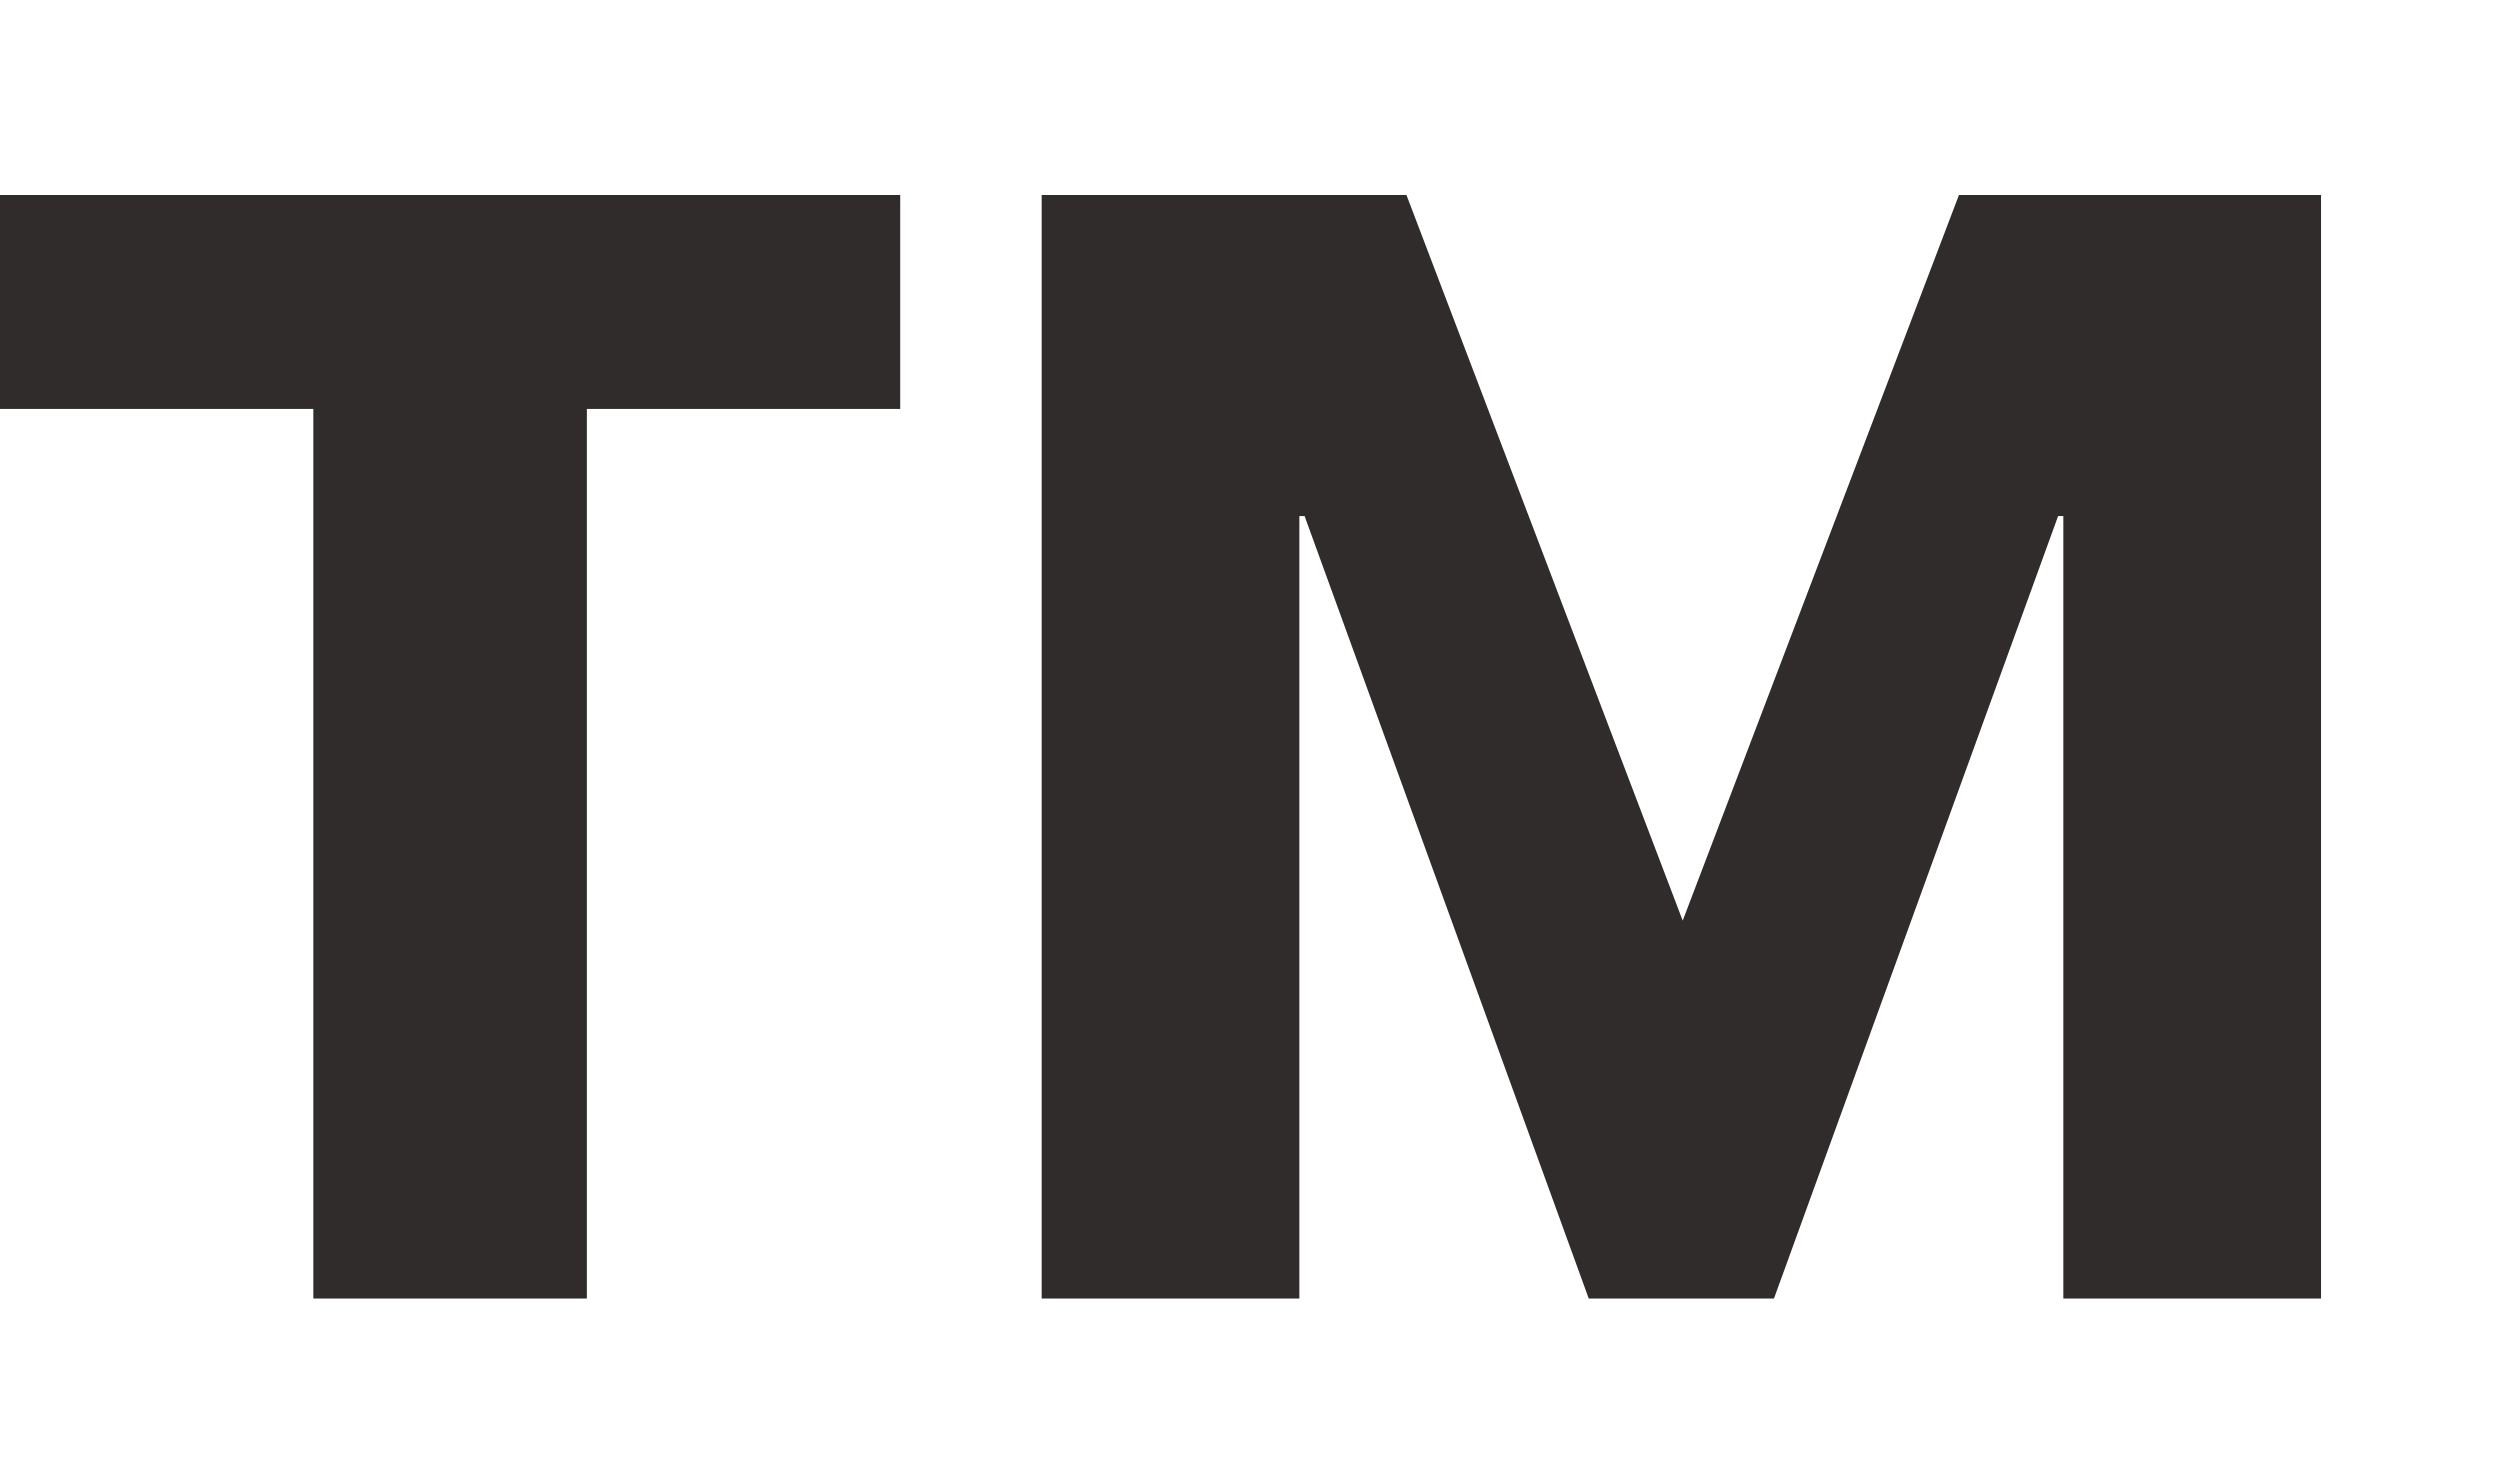
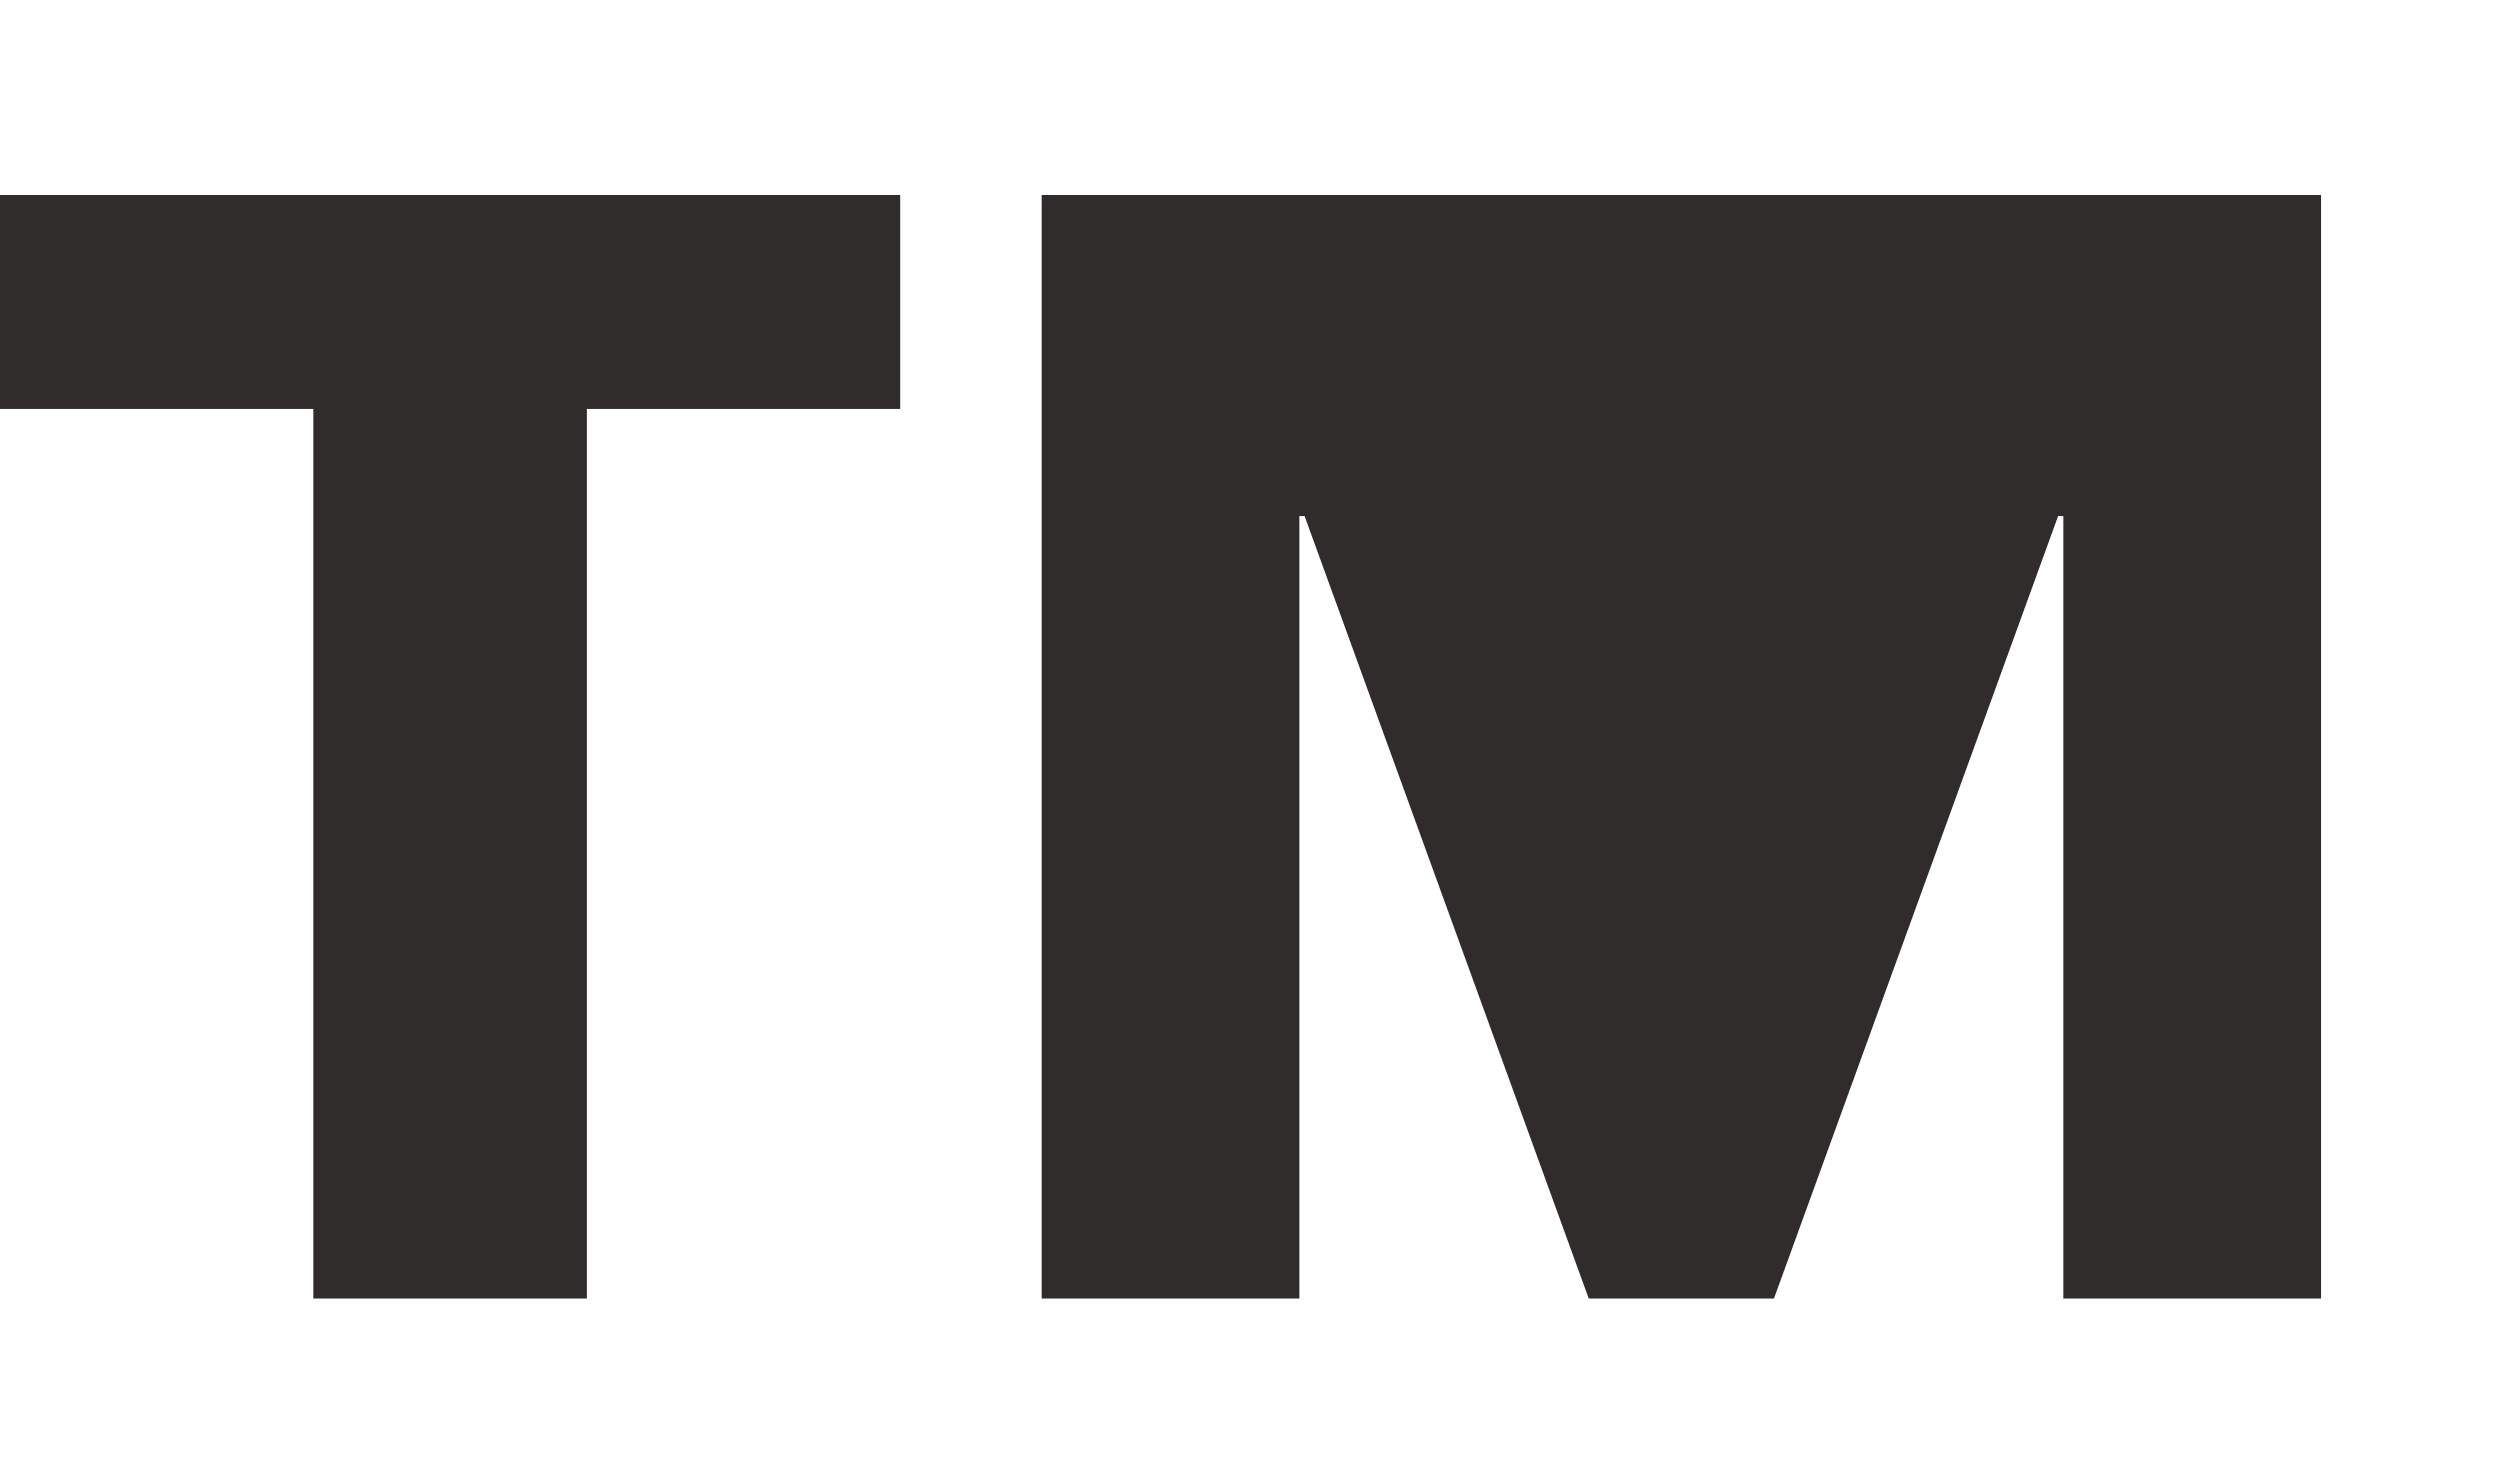
<svg xmlns="http://www.w3.org/2000/svg" width="12" height="7" viewBox="0 0 12 7" fill="none">
-   <path d="M2.817 1.963V6.233H1.504V1.963H0V0.936H4.321V1.963H2.817ZM9.904 6.233V2.477H9.879L8.515 6.233H7.626L6.262 2.477H6.237V6.233H5V0.936H6.751L8.077 4.419L9.403 0.936H11.141V6.233H9.904Z" fill="#302C2C" />
+   <path d="M2.817 1.963V6.233H1.504V1.963H0V0.936H4.321V1.963H2.817ZM9.904 6.233V2.477H9.879L8.515 6.233H7.626L6.262 2.477H6.237V6.233H5V0.936H6.751L9.403 0.936H11.141V6.233H9.904Z" fill="#302C2C" />
</svg>